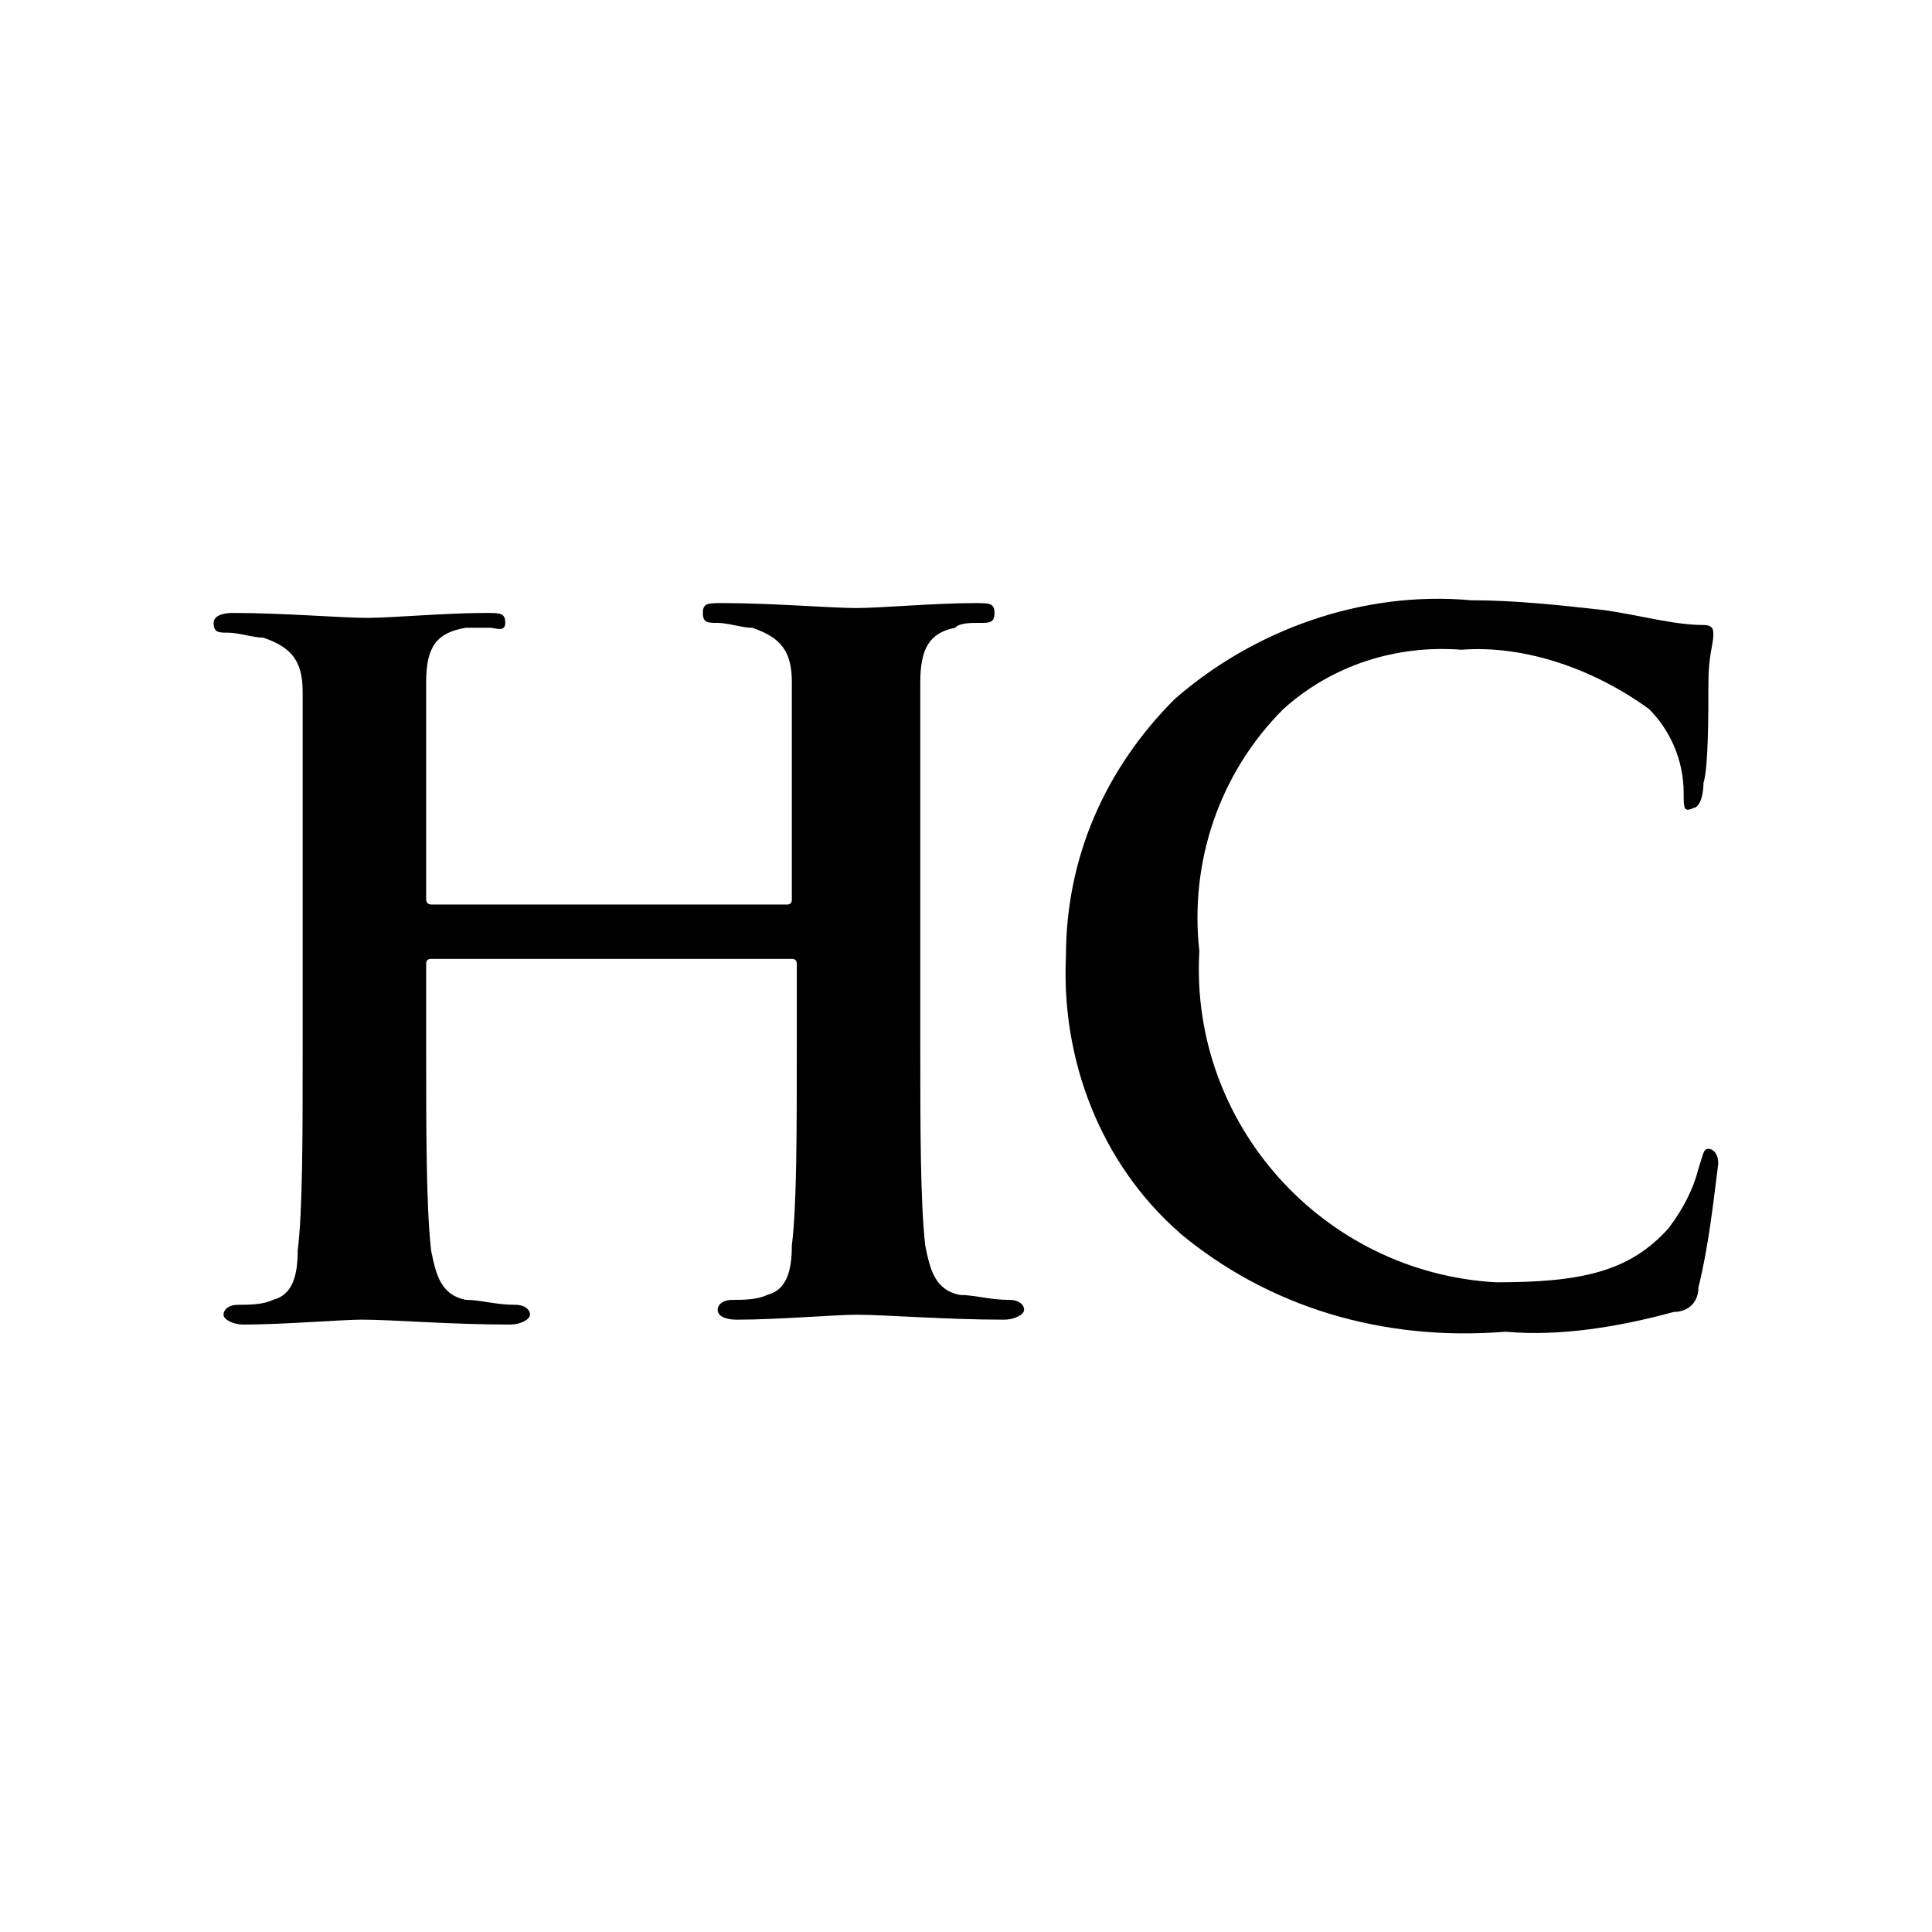
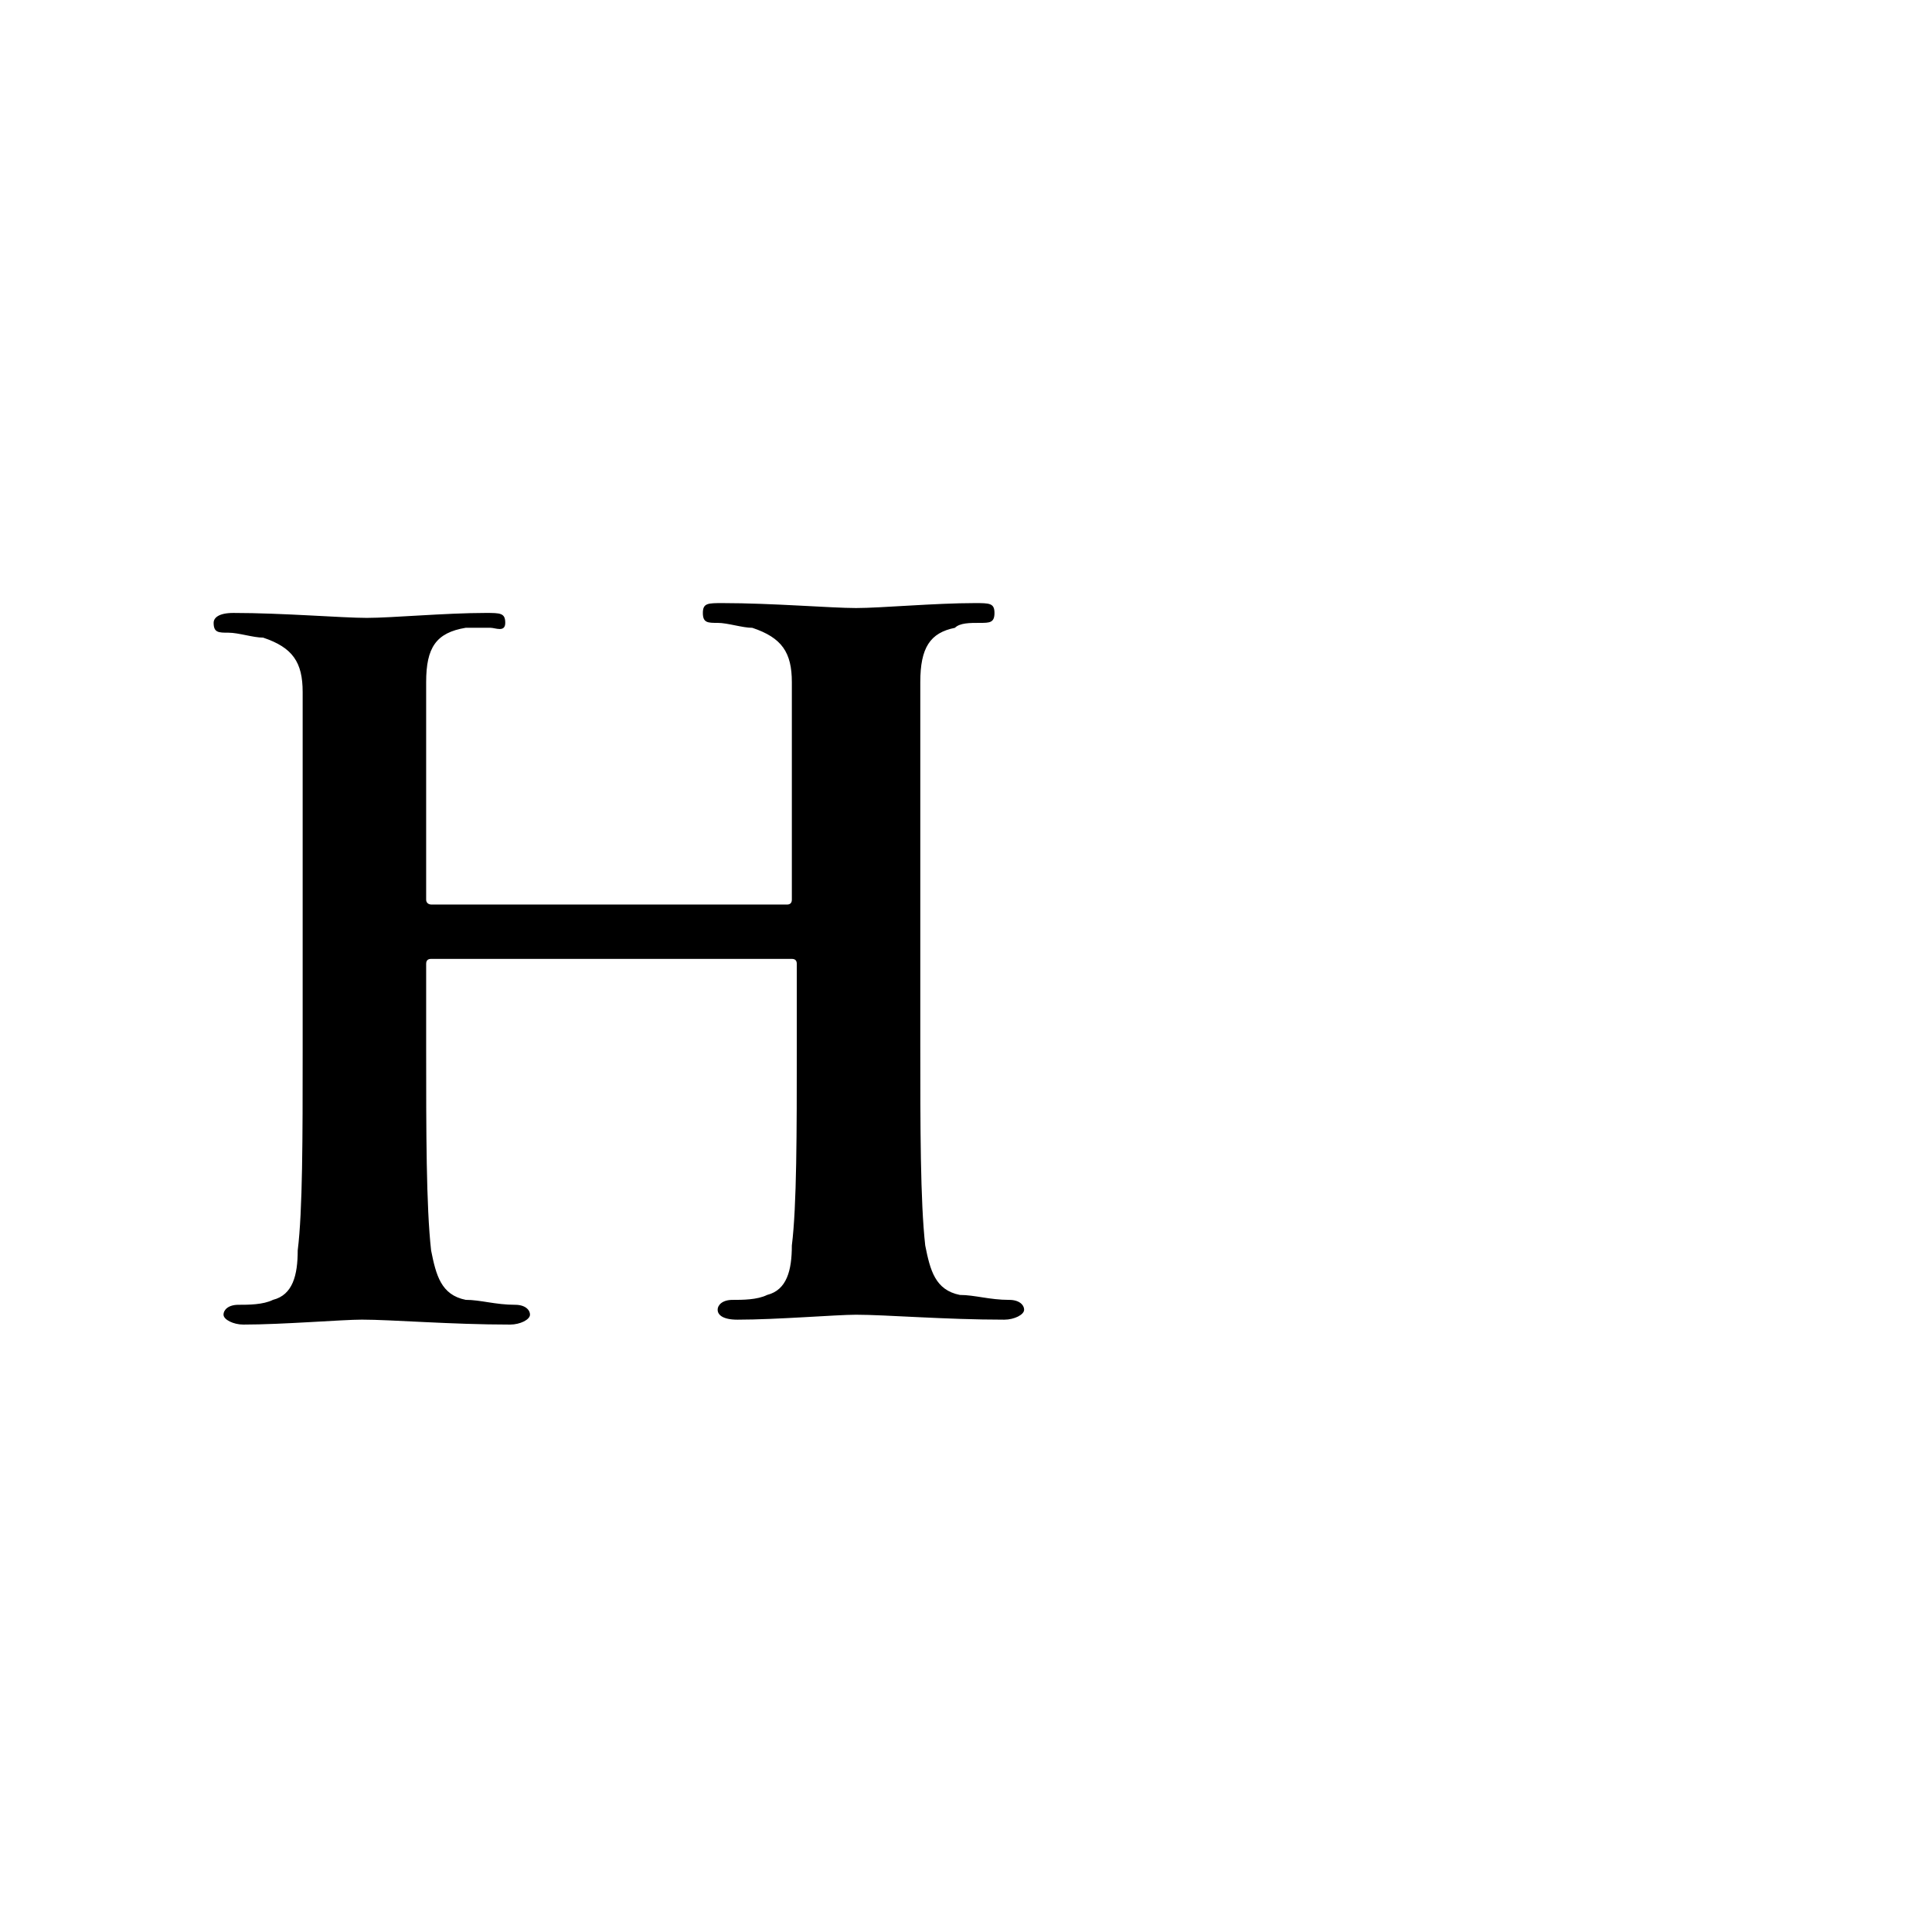
<svg xmlns="http://www.w3.org/2000/svg" id="Layer_1" version="1.1" viewBox="0 0 500 500" color="#000" fill="currentColor">
  <path id="Path_159" d="M203.65,234.1c.86,0,1.28-.43,1.28-1.28v-56.27c0-7.67-2.56-11.51-10.23-14.07-2.56,0-6.4-1.28-8.96-1.28s-3.84,0-3.84-2.56,1.28-2.56,5.12-2.56c12.79,0,28.13,1.28,34.53,1.28s20.46-1.28,30.7-1.28c3.84,0,5.12,0,5.12,2.56s-1.28,2.56-3.84,2.56-5.12,0-6.4,1.28c-6.4,1.28-8.96,5.12-8.96,14.07v93.36c0,21.74,0,40.93,1.28,52.43,1.28,6.4,2.56,11.51,8.96,12.79,3.84,0,7.67,1.28,12.79,1.28,2.56,0,3.84,1.28,3.84,2.56s-2.56,2.56-5.12,2.56c-15.35,0-30.7-1.28-38.37-1.28-5.12,0-20.46,1.28-30.7,1.28-3.84,0-5.12-1.28-5.12-2.56s1.28-2.56,3.84-2.56,6.4,0,8.96-1.28c5.12-1.28,6.4-6.4,6.4-12.79,1.28-10.23,1.28-29.42,1.28-51.16v-21.74c0-.86-.43-1.28-1.28-1.28h-93.36c-.86,0-1.28.43-1.28,1.28h0v21.74c0,21.74,0,40.93,1.28,52.43,1.28,6.4,2.56,11.51,8.96,12.79,3.84,0,7.67,1.28,12.79,1.28,2.56,0,3.84,1.28,3.84,2.56s-2.56,2.56-5.12,2.56c-15.35,0-30.7-1.28-38.37-1.28-5.12,0-20.46,1.28-30.7,1.28-2.56,0-5.12-1.28-5.12-2.56s1.28-2.56,3.84-2.56,6.4,0,8.96-1.28c5.12-1.28,6.4-6.4,6.4-12.79,1.28-10.23,1.28-29.42,1.28-51.16v-93.36c0-7.67-2.56-11.51-10.23-14.07-2.56,0-6.4-1.28-8.96-1.28s-3.85,0-3.85-2.55c0-1.28,1.28-2.56,5.12-2.56,12.79,0,28.13,1.28,34.53,1.28s20.46-1.28,30.7-1.28c3.84,0,5.12,0,5.12,2.56s-2.56,1.28-3.84,1.28h-6.4c-7.67,1.28-10.23,5.12-10.23,14.07v56.27c0,1.28,1.28,1.28,1.28,1.28h92.09,0Z" />
-   <path id="Path_163" d="M305.29,319.05c-20.46-17.9-30.7-44.76-29.42-71.62,0-25.58,10.23-48.6,28.13-66.5,20.47-17.91,48.6-28.14,76.74-25.58,11.51,0,23.02,1.28,34.53,2.56,8.96,1.28,17.9,3.84,25.58,3.84,2.56,0,2.56,1.28,2.56,2.56,0,2.56-1.28,5.12-1.28,12.79s0,21.74-1.28,25.58c0,3.84-1.28,6.4-2.56,6.4-2.56,1.28-2.56,0-2.56-3.84,0-8.96-3.84-16.63-8.96-21.74-14.07-10.23-31.97-16.63-48.6-15.35-16.63-1.28-33.26,3.84-46.04,15.35-16.63,16.63-24.3,39.65-21.74,62.67-2.56,44.76,31.97,83.13,76.74,85.69h0c21.74,0,34.53-2.56,44.76-14.07,3.84-5.12,6.4-10.23,7.67-15.35,1.28-3.84,1.28-5.12,2.56-5.12s2.56,1.28,2.56,3.84c-1.28,10.23-2.56,21.74-5.12,31.97,0,3.84-2.56,6.4-6.4,6.4-14.07,3.84-29.42,6.4-43.49,5.12-31.97,2.56-61.39-6.4-84.41-25.58" />
</svg>